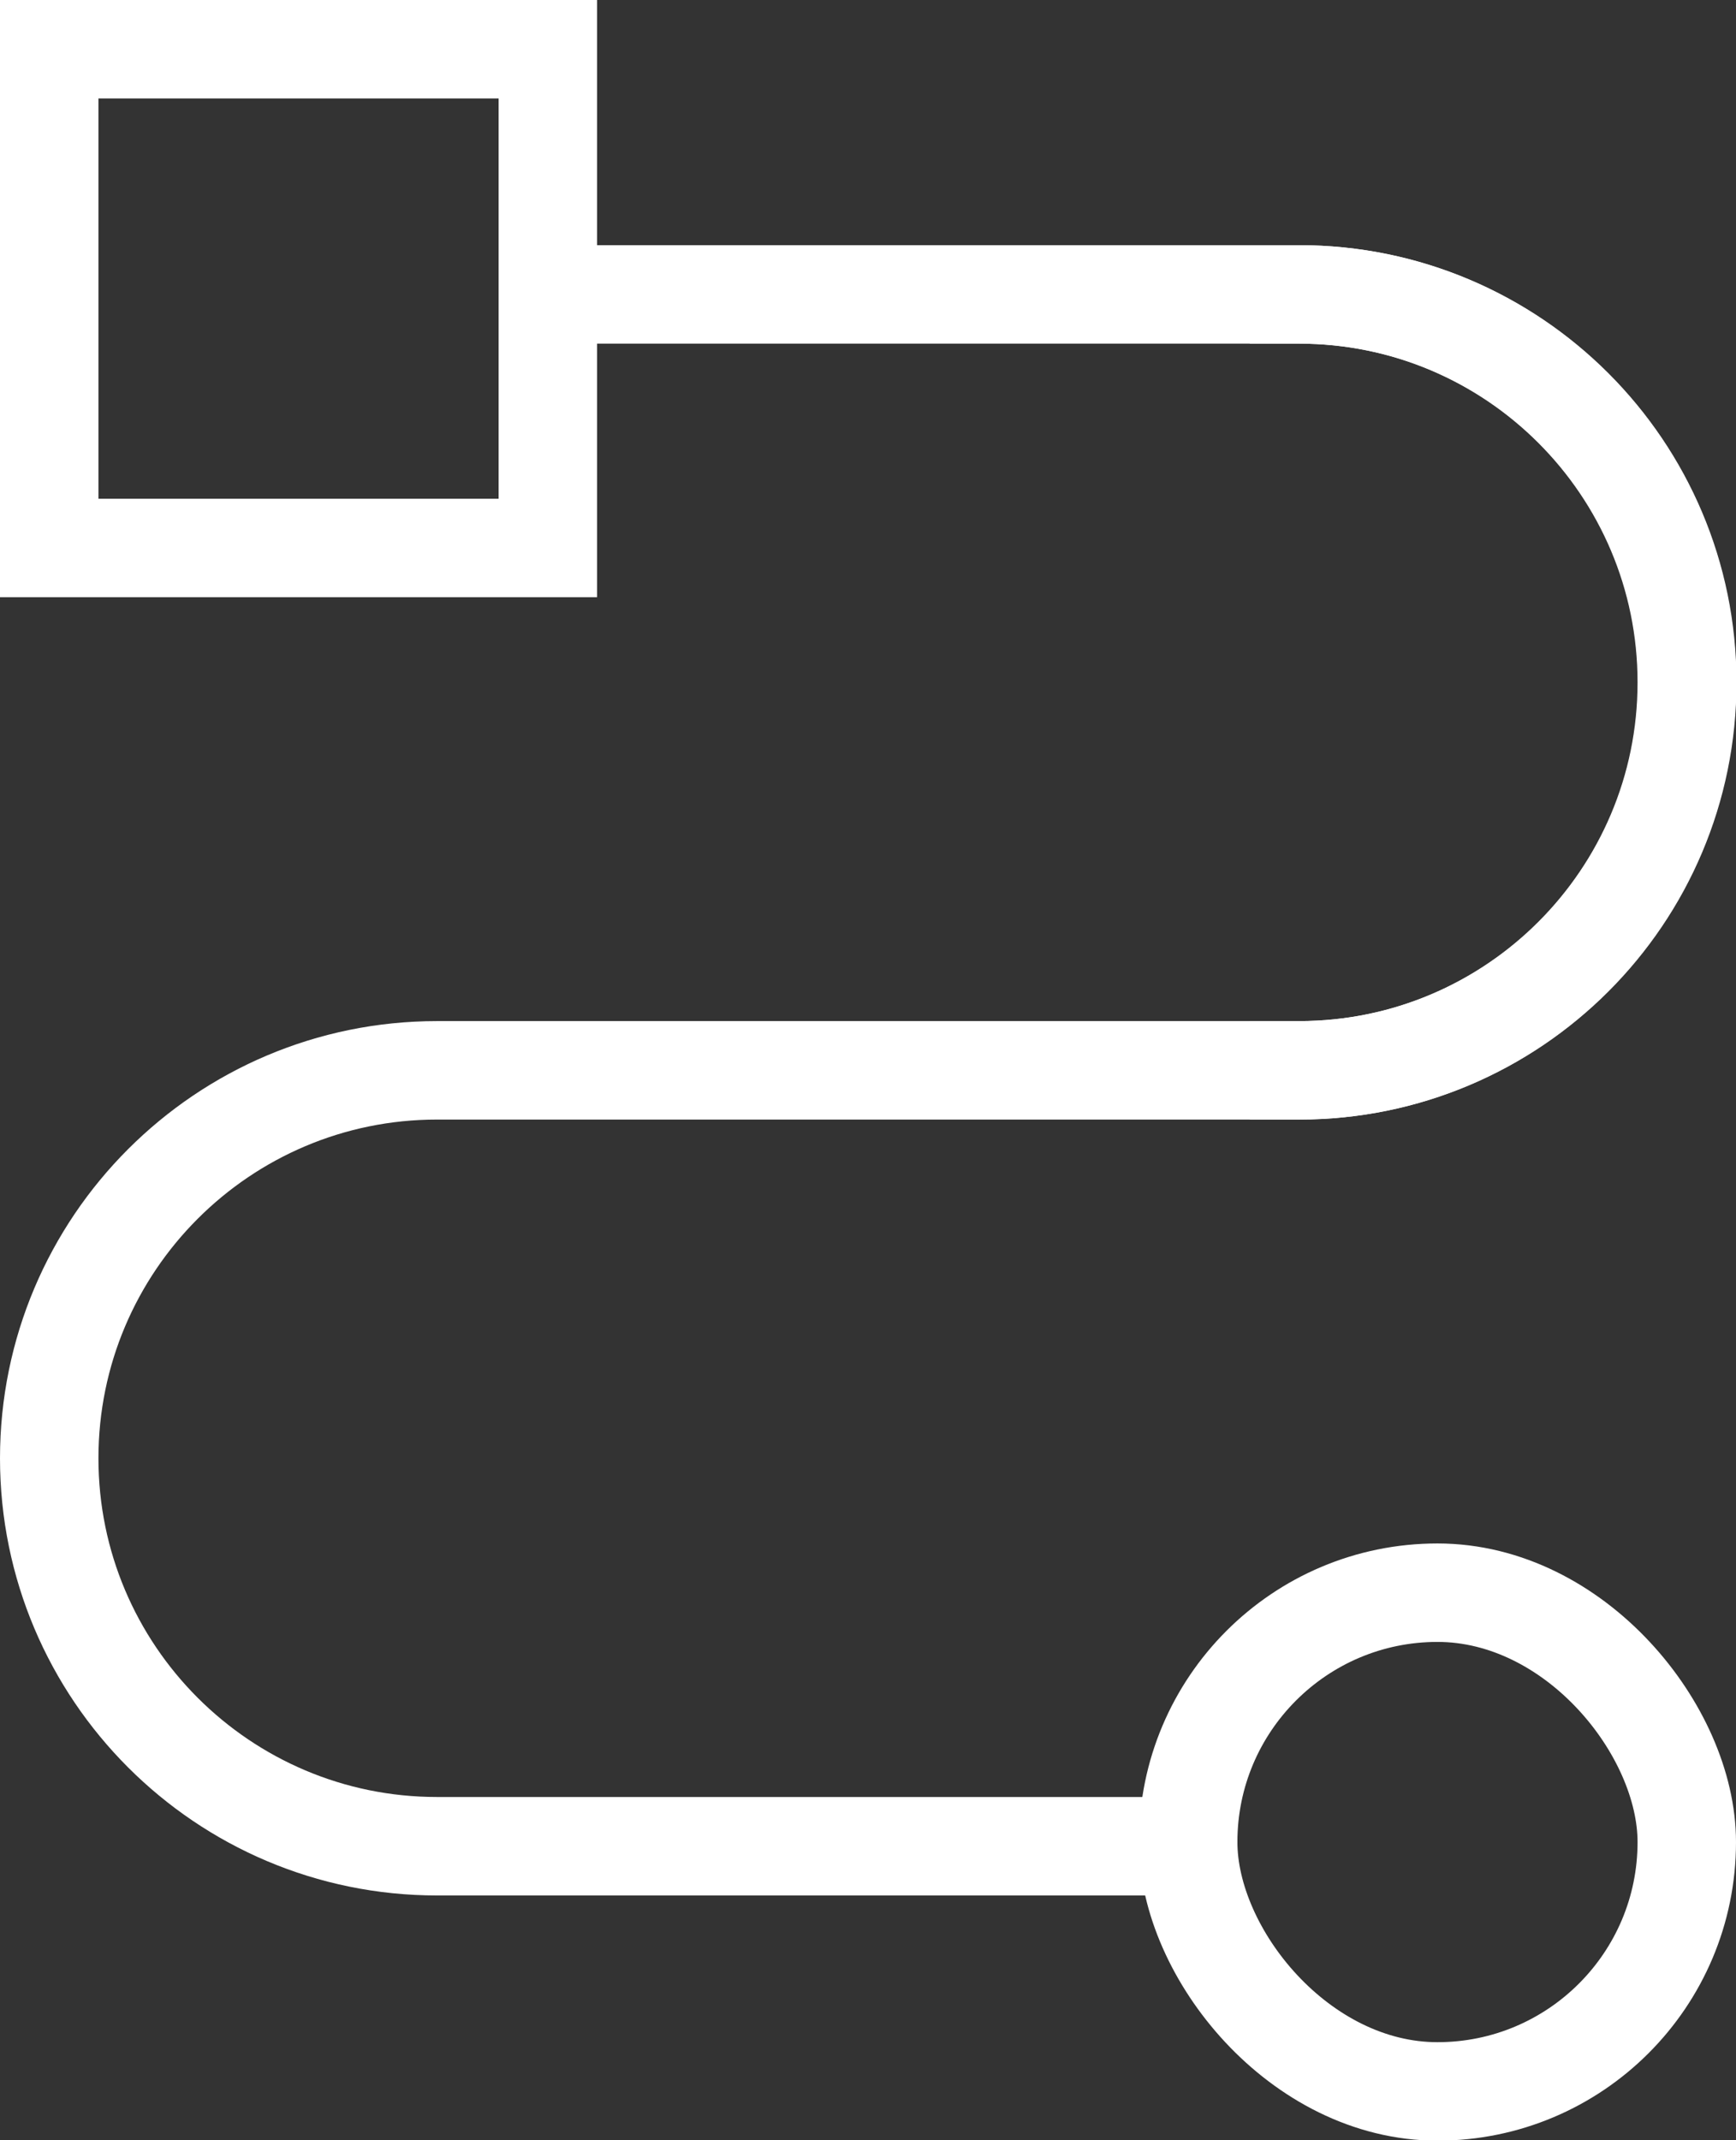
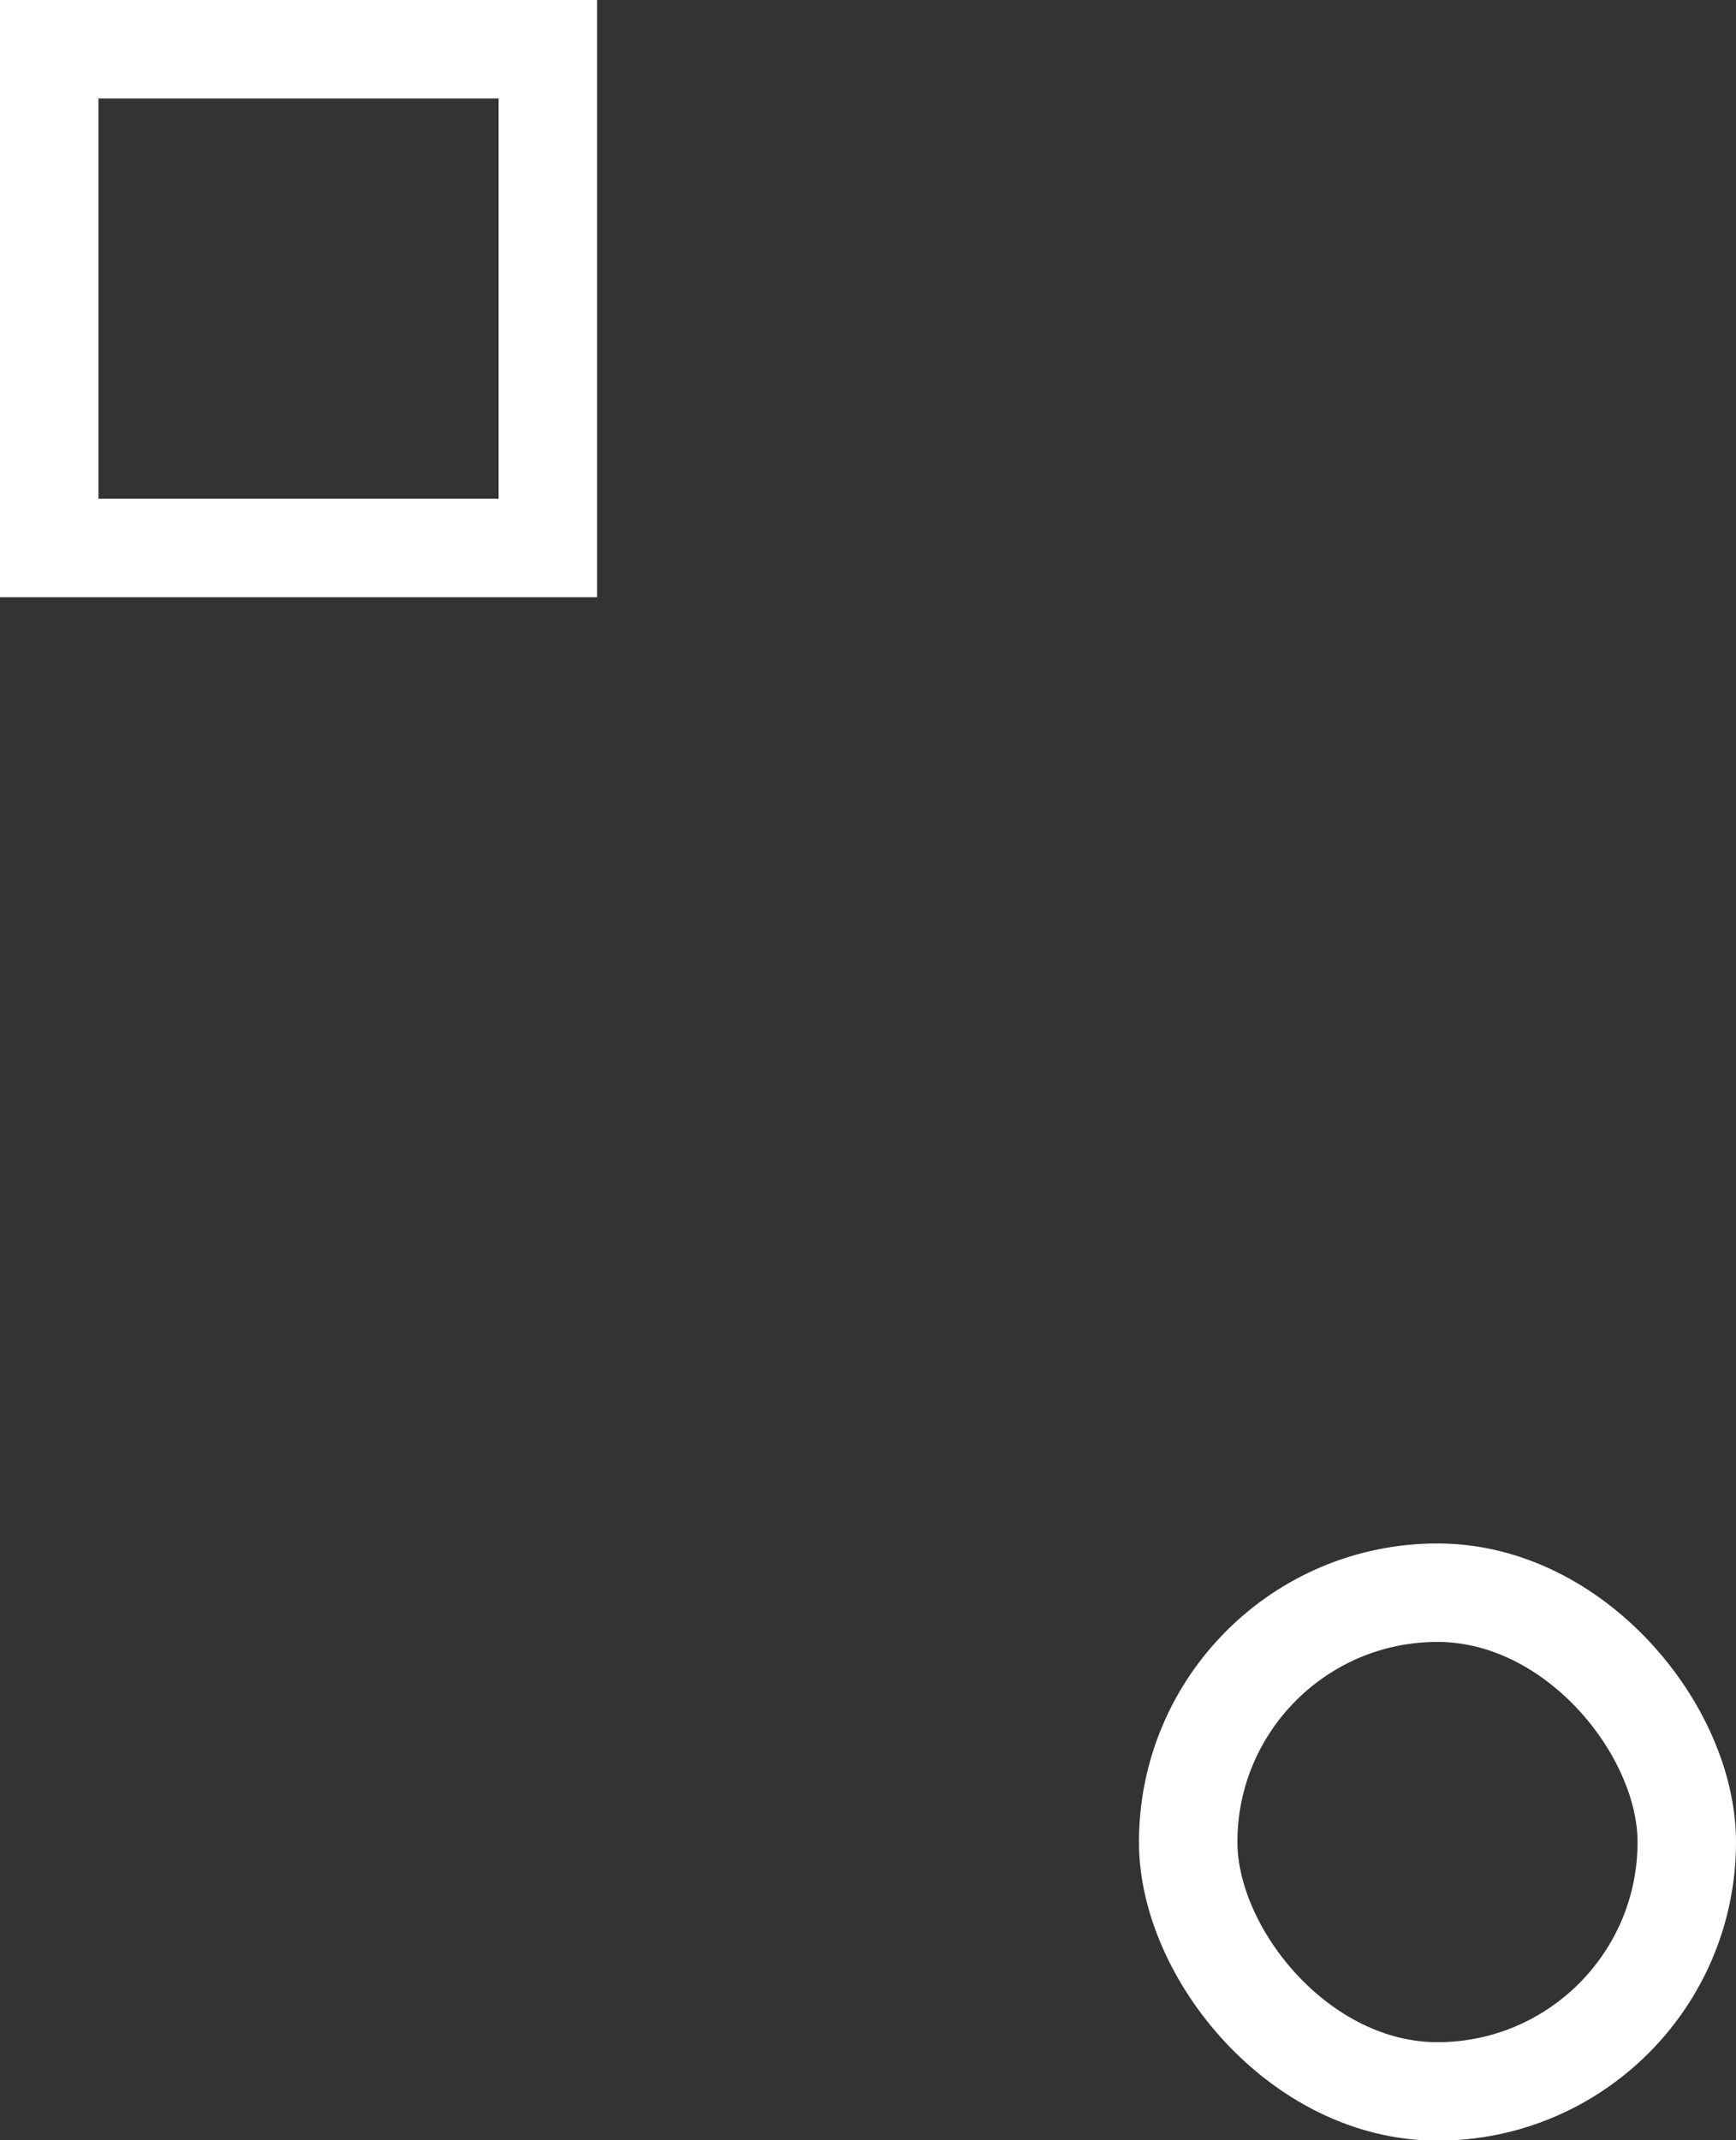
<svg xmlns="http://www.w3.org/2000/svg" id="Layer_1" data-name="Layer 1" viewBox="0 0 35.27 43.47">
  <rect x="0" y="0" width="35.27" height="43.47" fill="#333333" stroke="none" />
-   <path d="M26.39,21.74c4.35,0,7.88-3.53,7.88-7.88,0-4.35-3.53-7.88-7.88-7.88" fill="none" stroke="#fff" stroke-linecap="square" stroke-miterlimit="10" stroke-width="2" />
-   <path d="M11.57,5.98h14.83c4.35,0,7.88,3.53,7.88,7.88,0,4.35-3.53,7.88-7.88,7.88H8.88c-4.35,0-7.88,3.53-7.88,7.88,0,4.35,3.53,7.88,7.88,7.88h15.26" fill="none" stroke="#fff" stroke-linecap="square" stroke-miterlimit="10" stroke-width="2" />
  <rect x="1" y="1" width="10.13" height="10.13" transform="translate(12.13 12.13) rotate(-180)" fill="none" stroke="#fff" stroke-linecap="square" stroke-miterlimit="10" stroke-width="2" />
  <rect x="24.14" y="32.34" width="10.13" height="10.13" rx="5.07" ry="5.07" transform="translate(58.41 74.82) rotate(180)" fill="none" stroke="#fff" stroke-linecap="square" stroke-miterlimit="10" stroke-width="2" />
</svg>